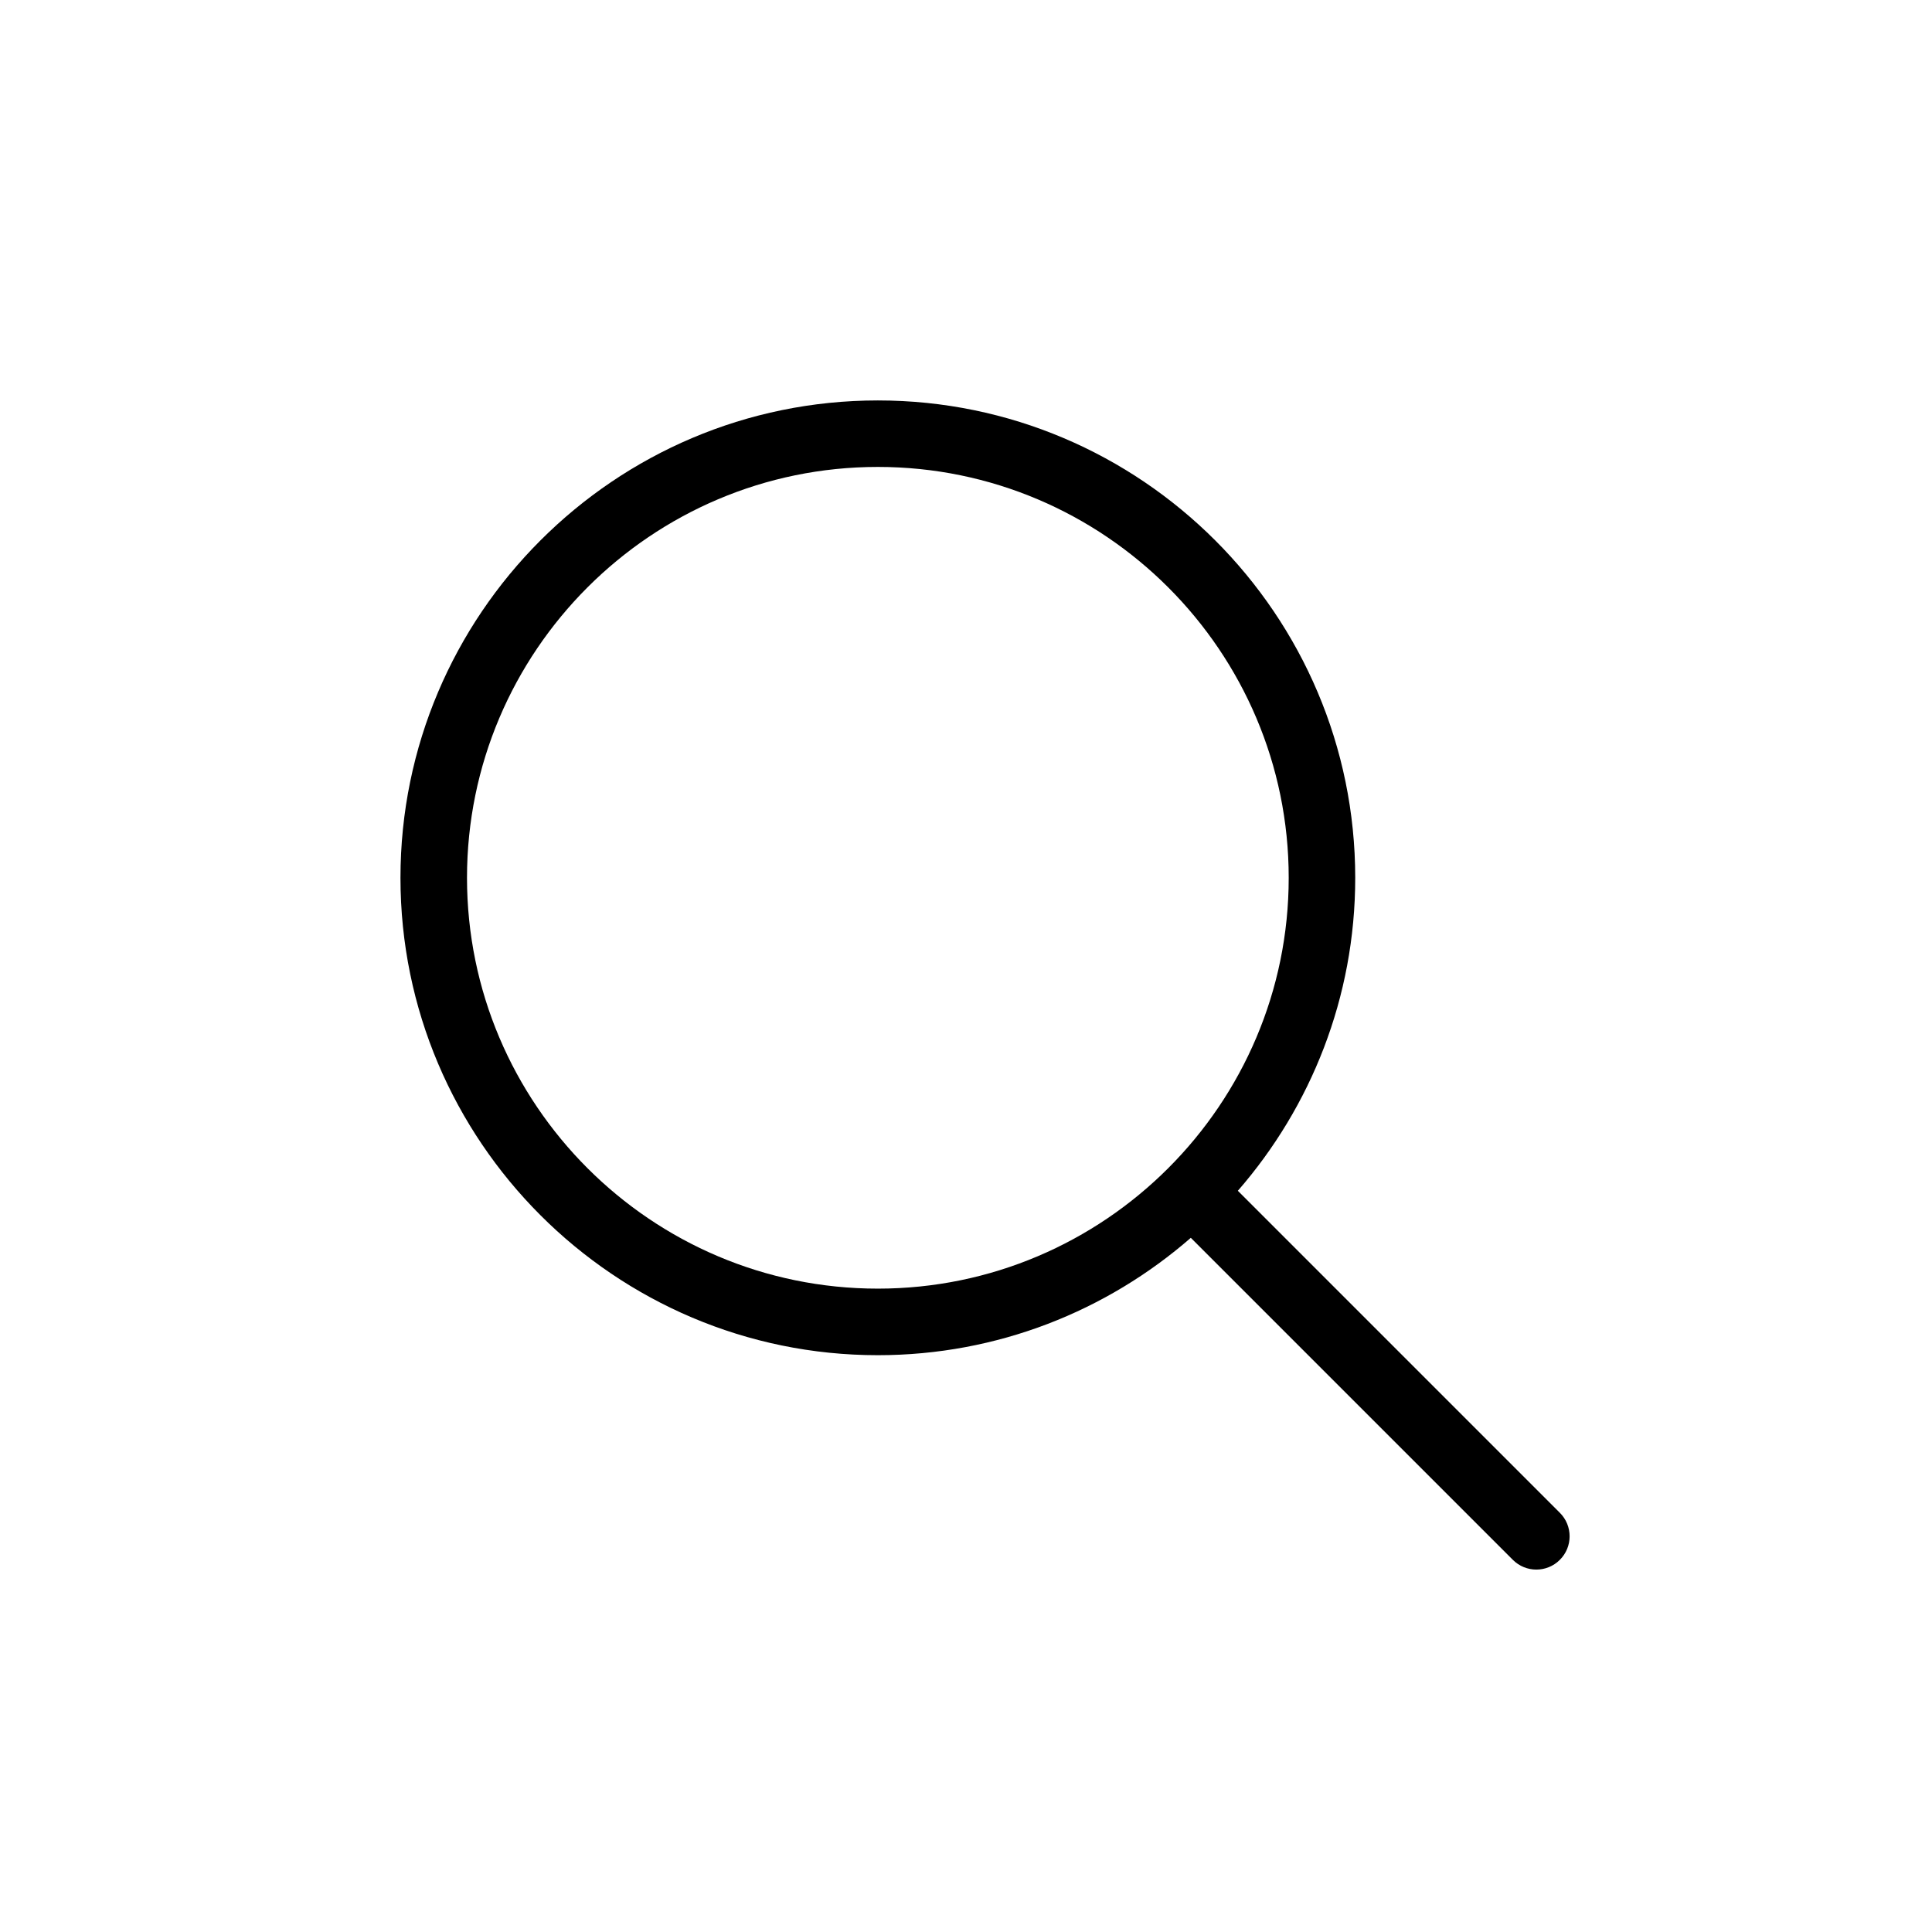
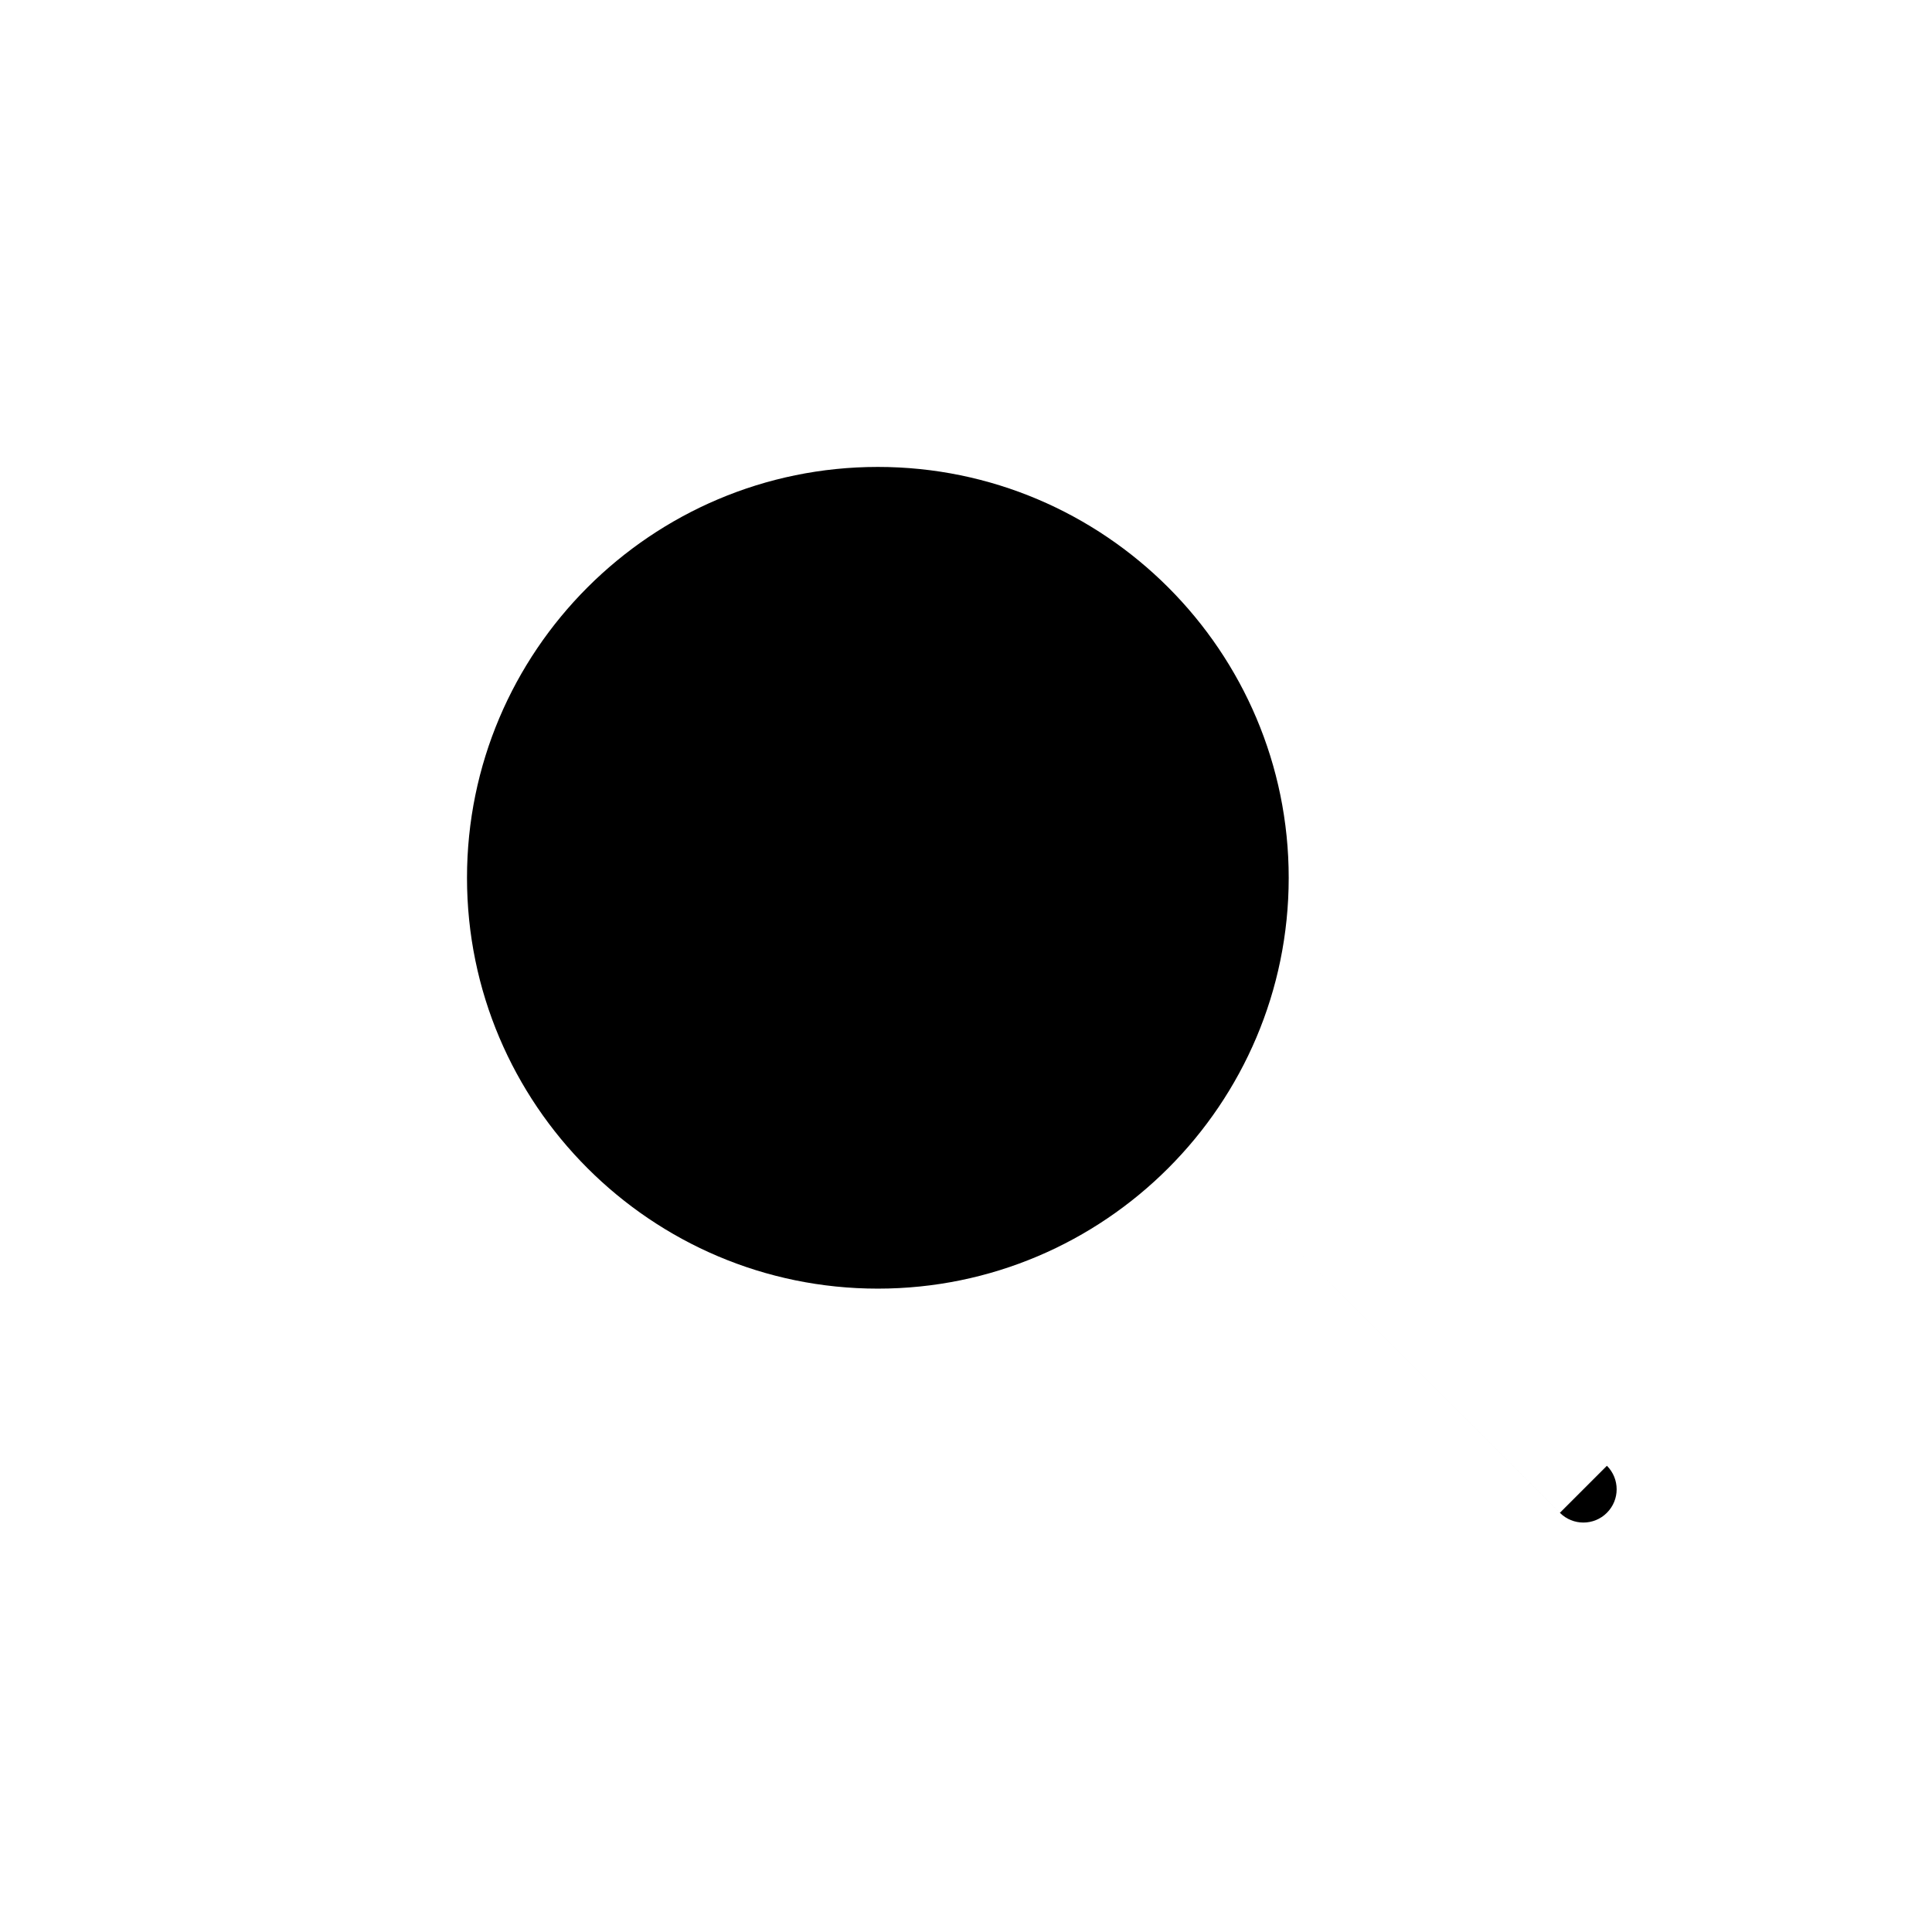
<svg xmlns="http://www.w3.org/2000/svg" fill="#000000" width="800px" height="800px" version="1.1" viewBox="144 144 512 512">
-   <path d="m557.38 544.91-85.336-85.34c19.348-22.227 31.105-51.227 31.105-82.941 0-69.758-56.754-126.51-126.51-126.51-69.758 0-126.51 56.754-126.51 126.51 0 69.762 56.754 126.51 126.51 126.51 31.715 0 60.715-11.754 82.941-31.105l85.336 85.336c1.723 1.723 3.977 2.586 6.231 2.586 2.258 0 4.516-0.863 6.231-2.586 3.449-3.438 3.449-9.02 0.004-12.461zm-289.62-168.29c0-60.039 48.844-108.88 108.88-108.88 60.039 0 108.88 48.844 108.88 108.88 0 60.039-48.84 108.88-108.88 108.88-60.035 0.008-108.88-48.84-108.88-108.88z" />
+   <path d="m557.38 544.91-85.336-85.34l85.336 85.336c1.723 1.723 3.977 2.586 6.231 2.586 2.258 0 4.516-0.863 6.231-2.586 3.449-3.438 3.449-9.02 0.004-12.461zm-289.62-168.29c0-60.039 48.844-108.88 108.88-108.88 60.039 0 108.88 48.844 108.88 108.88 0 60.039-48.84 108.88-108.88 108.88-60.035 0.008-108.88-48.84-108.88-108.88z" />
</svg>